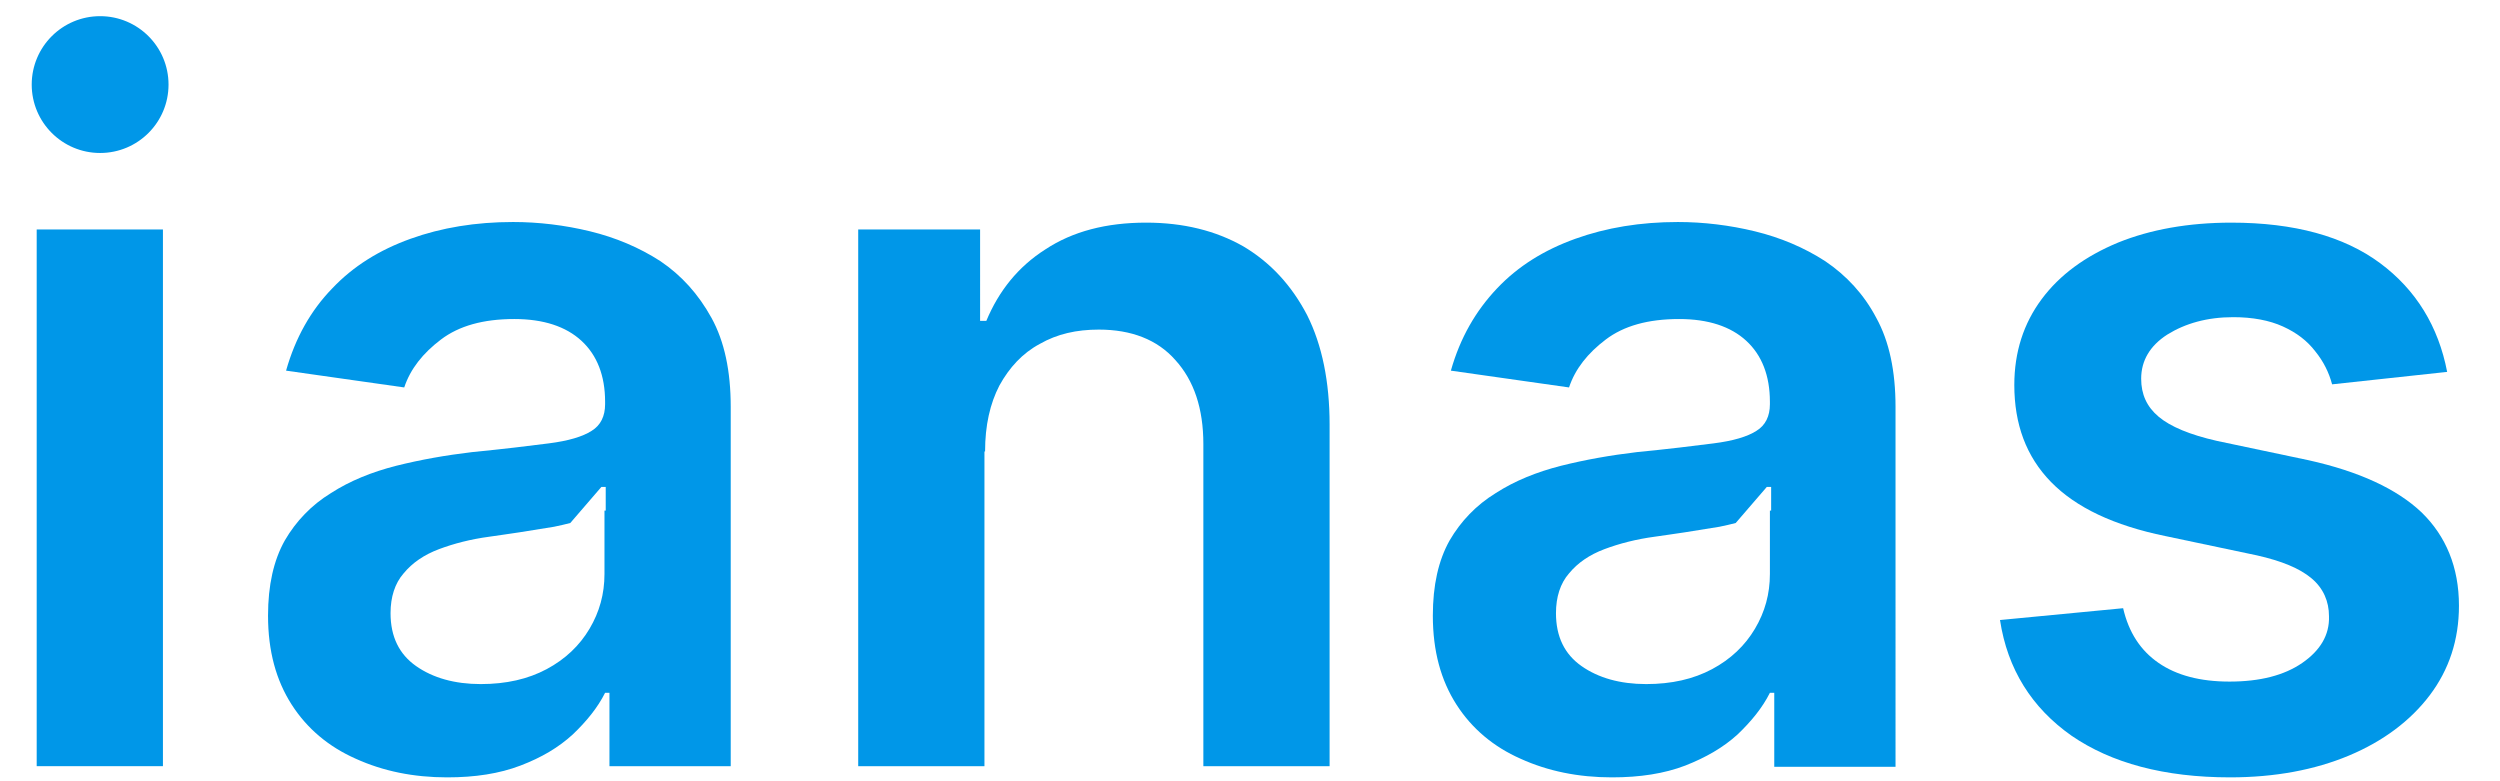
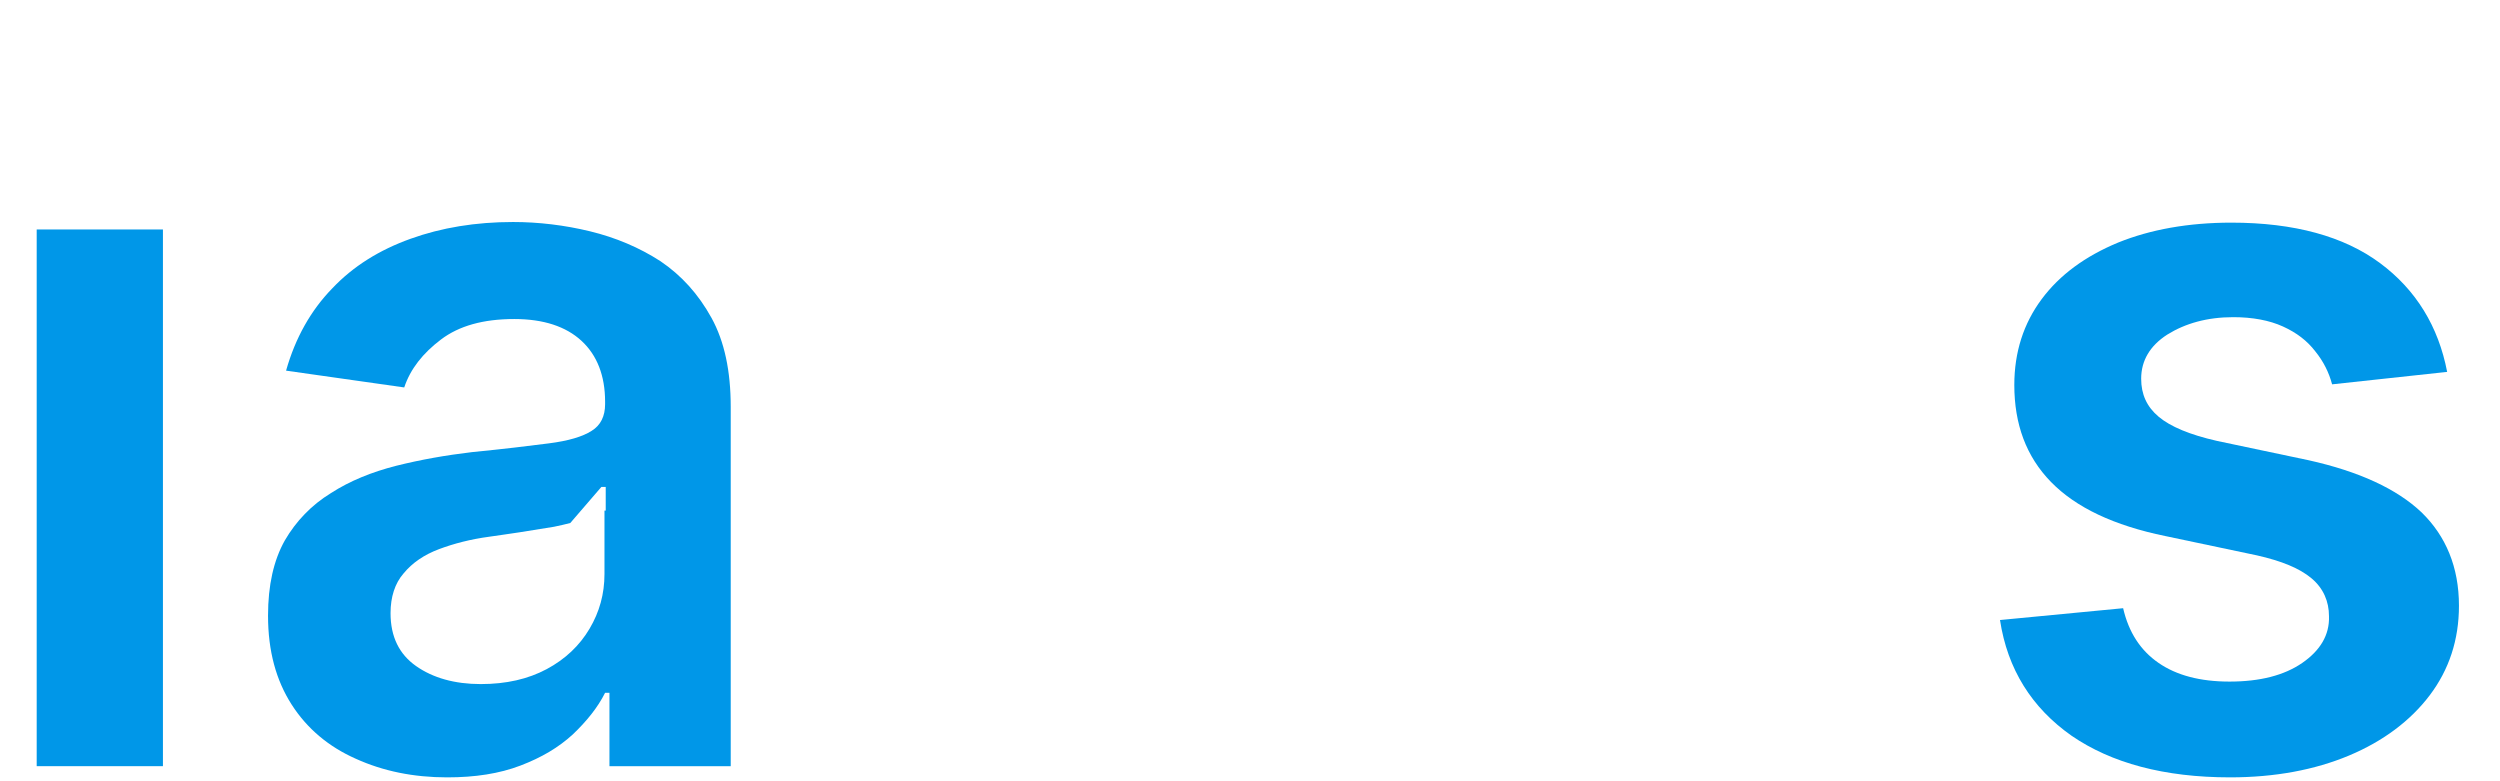
<svg xmlns="http://www.w3.org/2000/svg" version="1.1" id="Layer_1" x="0px" y="0px" viewBox="0 0 402 125.6" style="enable-background:new 0 0 402 125.6;" xml:space="preserve">
  <style type="text/css">
	.st0{fill:#0097E8;}
</style>
-   <circle class="st0" cx="16.1" cy="13.6" r="11" />
  <rect x="5.9" y="36.9" class="st0" width="20.3" height="86.3" />
-   <path class="st0" d="M158.4,72.6c0-4.2,0.8-7.7,2.3-10.6c1.6-2.9,3.7-5.2,6.5-6.7c2.8-1.6,5.9-2.3,9.5-2.3c5.2,0,9.4,1.6,12.3,4.9  c3,3.3,4.5,7.8,4.5,13.5v51.8h20.3V68.3c0-6.9-1.2-12.8-3.6-17.6c-2.5-4.8-5.9-8.5-10.3-11.1c-4.4-2.5-9.6-3.8-15.6-3.8  c-6.4,0-11.8,1.4-16.2,4.3c-4.4,2.8-7.5,6.7-9.5,11.5h-1V36.9H138v86.3h20.3V72.6z" />
  <path class="st0" d="M370.2,106.6c-2.9,2-6.8,3-11.7,3c-4.7,0-8.5-1-11.4-3c-2.9-2-4.8-4.9-5.7-8.8l-19.8,1.9  c1.2,7.9,5.1,14.1,11.5,18.6c6.4,4.4,14.9,6.7,25.5,6.7c7.2,0,13.6-1.2,19.1-3.5c5.5-2.3,9.9-5.6,13-9.7c3.1-4.1,4.7-8.9,4.7-14.4  c0-6.2-2.1-11.2-6-15c-4-3.8-10.1-6.6-18.2-8.4l-14.7-3.1c-4.4-1-7.5-2.3-9.4-3.9c-1.9-1.6-2.8-3.6-2.8-6.1c0-2.9,1.4-5.3,4.2-7.1  c2.9-1.8,6.4-2.8,10.6-2.8c3.1,0,5.8,0.5,8,1.5c2.2,1,3.9,2.3,5.2,4c1.3,1.6,2.2,3.4,2.7,5.3l18.5-2c-1.4-7.3-5-13.2-10.8-17.5  c-5.8-4.3-13.8-6.5-23.9-6.5c-6.9,0-13,1.1-18.2,3.2c-5.3,2.2-9.4,5.2-12.3,9.1c-2.9,3.9-4.4,8.5-4.4,13.8c0,6.3,1.9,11.5,5.9,15.6  c4,4.1,10.1,7,18.4,8.7l14.7,3.1c4,0.9,6.9,2.1,8.8,3.7c1.9,1.6,2.8,3.7,2.8,6.1C374.6,102.1,373.1,104.6,370.2,106.6z" />
  <path class="st0" d="M98,111.3v11.9h19.5V65.4c0-5.7-1-10.5-3.1-14.3c-2.1-3.8-4.8-6.8-8.2-9.1c-3.4-2.2-7.2-3.8-11.3-4.8  c-4.1-1-8.3-1.5-12.4-1.5c-6,0-11.5,0.9-16.5,2.7c-5,1.8-9.2,4.4-12.6,8c-3.4,3.5-5.9,7.9-7.4,13.2l19,2.7c1-3,3-5.5,5.9-7.7  c2.9-2.2,6.8-3.3,11.8-3.3c4.7,0,8.3,1.2,10.8,3.5c2.5,2.3,3.8,5.6,3.8,9.8V65c0,1.9-0.7,3.4-2.2,4.3c-1.4,0.9-3.7,1.6-6.9,2  c-3.1,0.4-7.2,0.9-12.3,1.4c-4.2,0.5-8.2,1.2-12.2,2.2c-3.9,1-7.4,2.4-10.5,4.4c-3.1,1.9-5.6,4.5-7.4,7.6c-1.8,3.2-2.7,7.2-2.7,12.1  c0,5.7,1.3,10.4,3.8,14.3c2.5,3.9,6,6.8,10.3,8.7c4.4,2,9.3,3,14.7,3c4.5,0,8.4-0.6,11.8-1.9c3.4-1.3,6.1-2.9,8.4-5  c2.2-2.1,4-4.3,5.2-6.7H98z M97.2,82.1v5v5.2c0,3.2-0.8,6.1-2.4,8.8c-1.6,2.7-3.9,4.9-6.9,6.5c-3,1.6-6.5,2.4-10.6,2.4  c-4.2,0-7.7-1-10.4-2.9c-2.7-1.9-4.1-4.7-4.1-8.5c0-2.6,0.7-4.8,2.1-6.4c1.4-1.7,3.3-3,5.7-3.9c2.4-0.9,5.1-1.6,8.1-2  c1.3-0.2,2.9-0.4,4.8-0.7c1.8-0.3,3.7-0.6,5.6-0.9c1-0.2,1.8-0.4,2.6-0.6l5-5.8h0.7V82.1z" />
-   <path class="st0" d="M293.5,42c-3.4-2.2-7.2-3.8-11.3-4.8c-4.1-1-8.3-1.5-12.4-1.5c-6,0-11.5,0.9-16.5,2.7c-5,1.8-9.2,4.4-12.6,8  s-5.9,7.9-7.4,13.2l19,2.7c1-3,3-5.5,5.9-7.7c2.9-2.2,6.8-3.3,11.8-3.3c4.7,0,8.3,1.2,10.8,3.5s3.8,5.6,3.8,9.8V65  c0,1.9-0.7,3.4-2.2,4.3c-1.4,0.9-3.7,1.6-6.9,2c-3.1,0.4-7.2,0.9-12.3,1.4c-4.2,0.5-8.2,1.2-12.2,2.2c-3.9,1-7.4,2.4-10.5,4.4  c-3.1,1.9-5.6,4.5-7.4,7.6c-1.8,3.2-2.7,7.2-2.7,12.1c0,5.7,1.3,10.4,3.8,14.3c2.5,3.9,6,6.8,10.3,8.7c4.4,2,9.3,3,14.7,3  c4.5,0,8.4-0.6,11.8-1.9c3.3-1.3,6.1-2.9,8.4-5c2.2-2.1,4-4.3,5.2-6.7h0.7v11.9h19.5V65.4c0-5.7-1-10.5-3.1-14.3  C299.7,47.3,296.9,44.3,293.5,42z M284.6,82.1v5v5.2c0,3.2-0.8,6.1-2.4,8.8c-1.6,2.7-3.9,4.9-6.9,6.5c-3,1.6-6.5,2.4-10.6,2.4  c-4.2,0-7.7-1-10.4-2.9c-2.7-1.9-4.1-4.7-4.1-8.5c0-2.6,0.7-4.8,2.1-6.4c1.4-1.7,3.3-3,5.7-3.9c2.4-0.9,5.1-1.6,8.1-2  c1.3-0.2,2.9-0.4,4.8-0.7c1.8-0.3,3.7-0.6,5.6-0.9c1-0.2,1.8-0.4,2.6-0.6l5-5.8h0.7V82.1z" />
</svg>